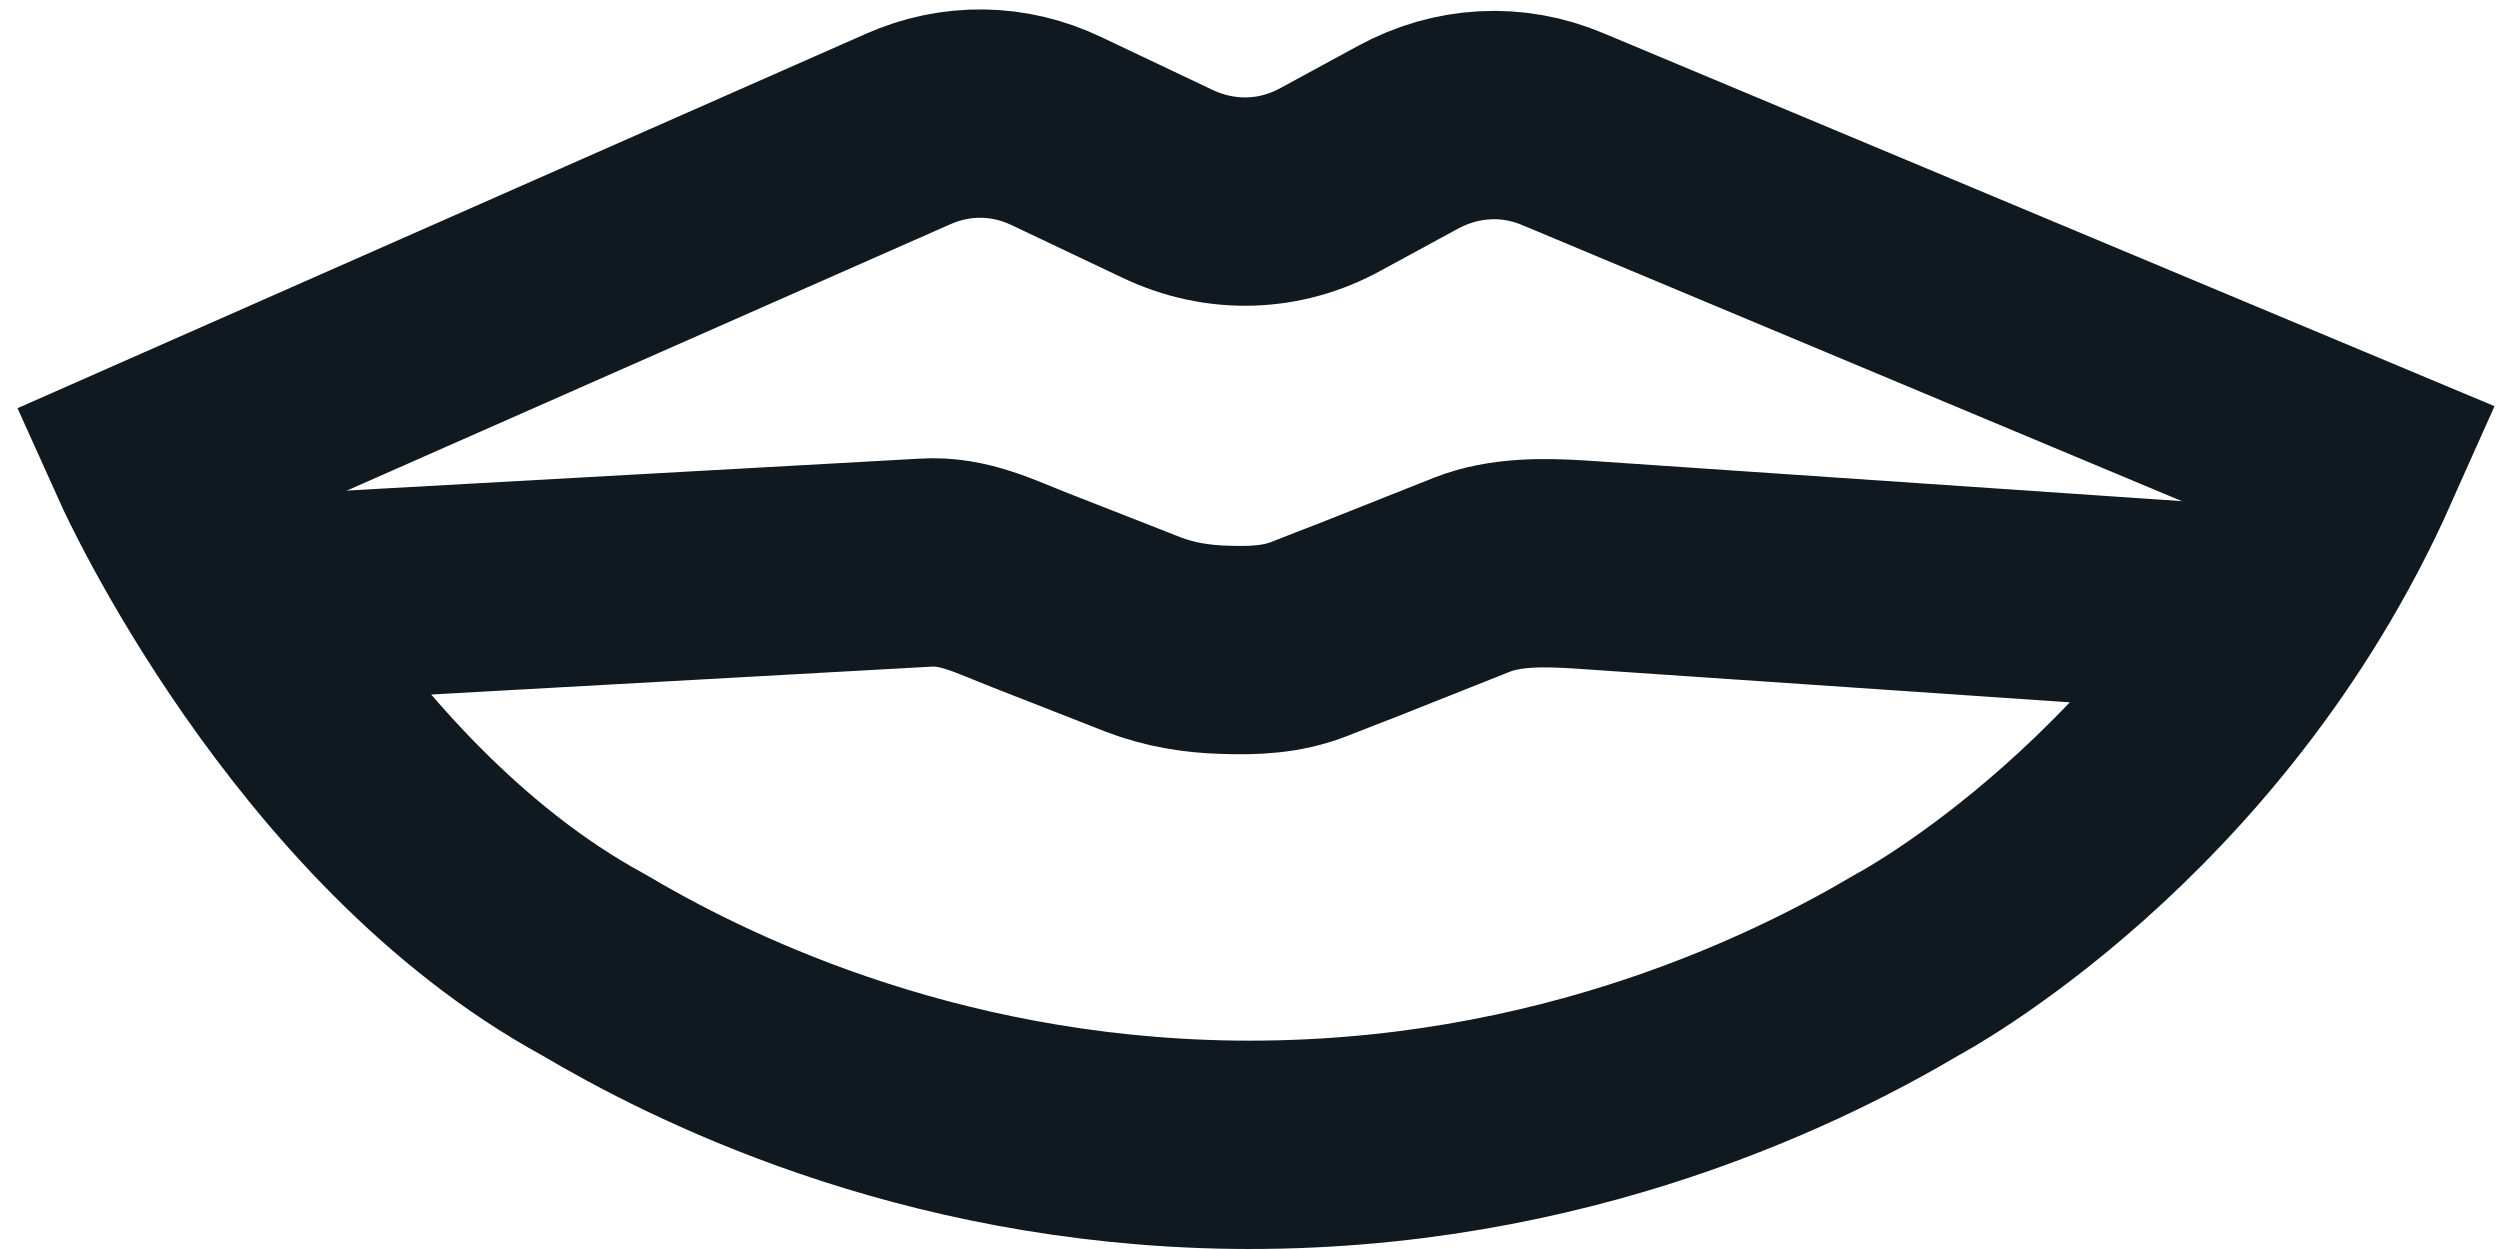
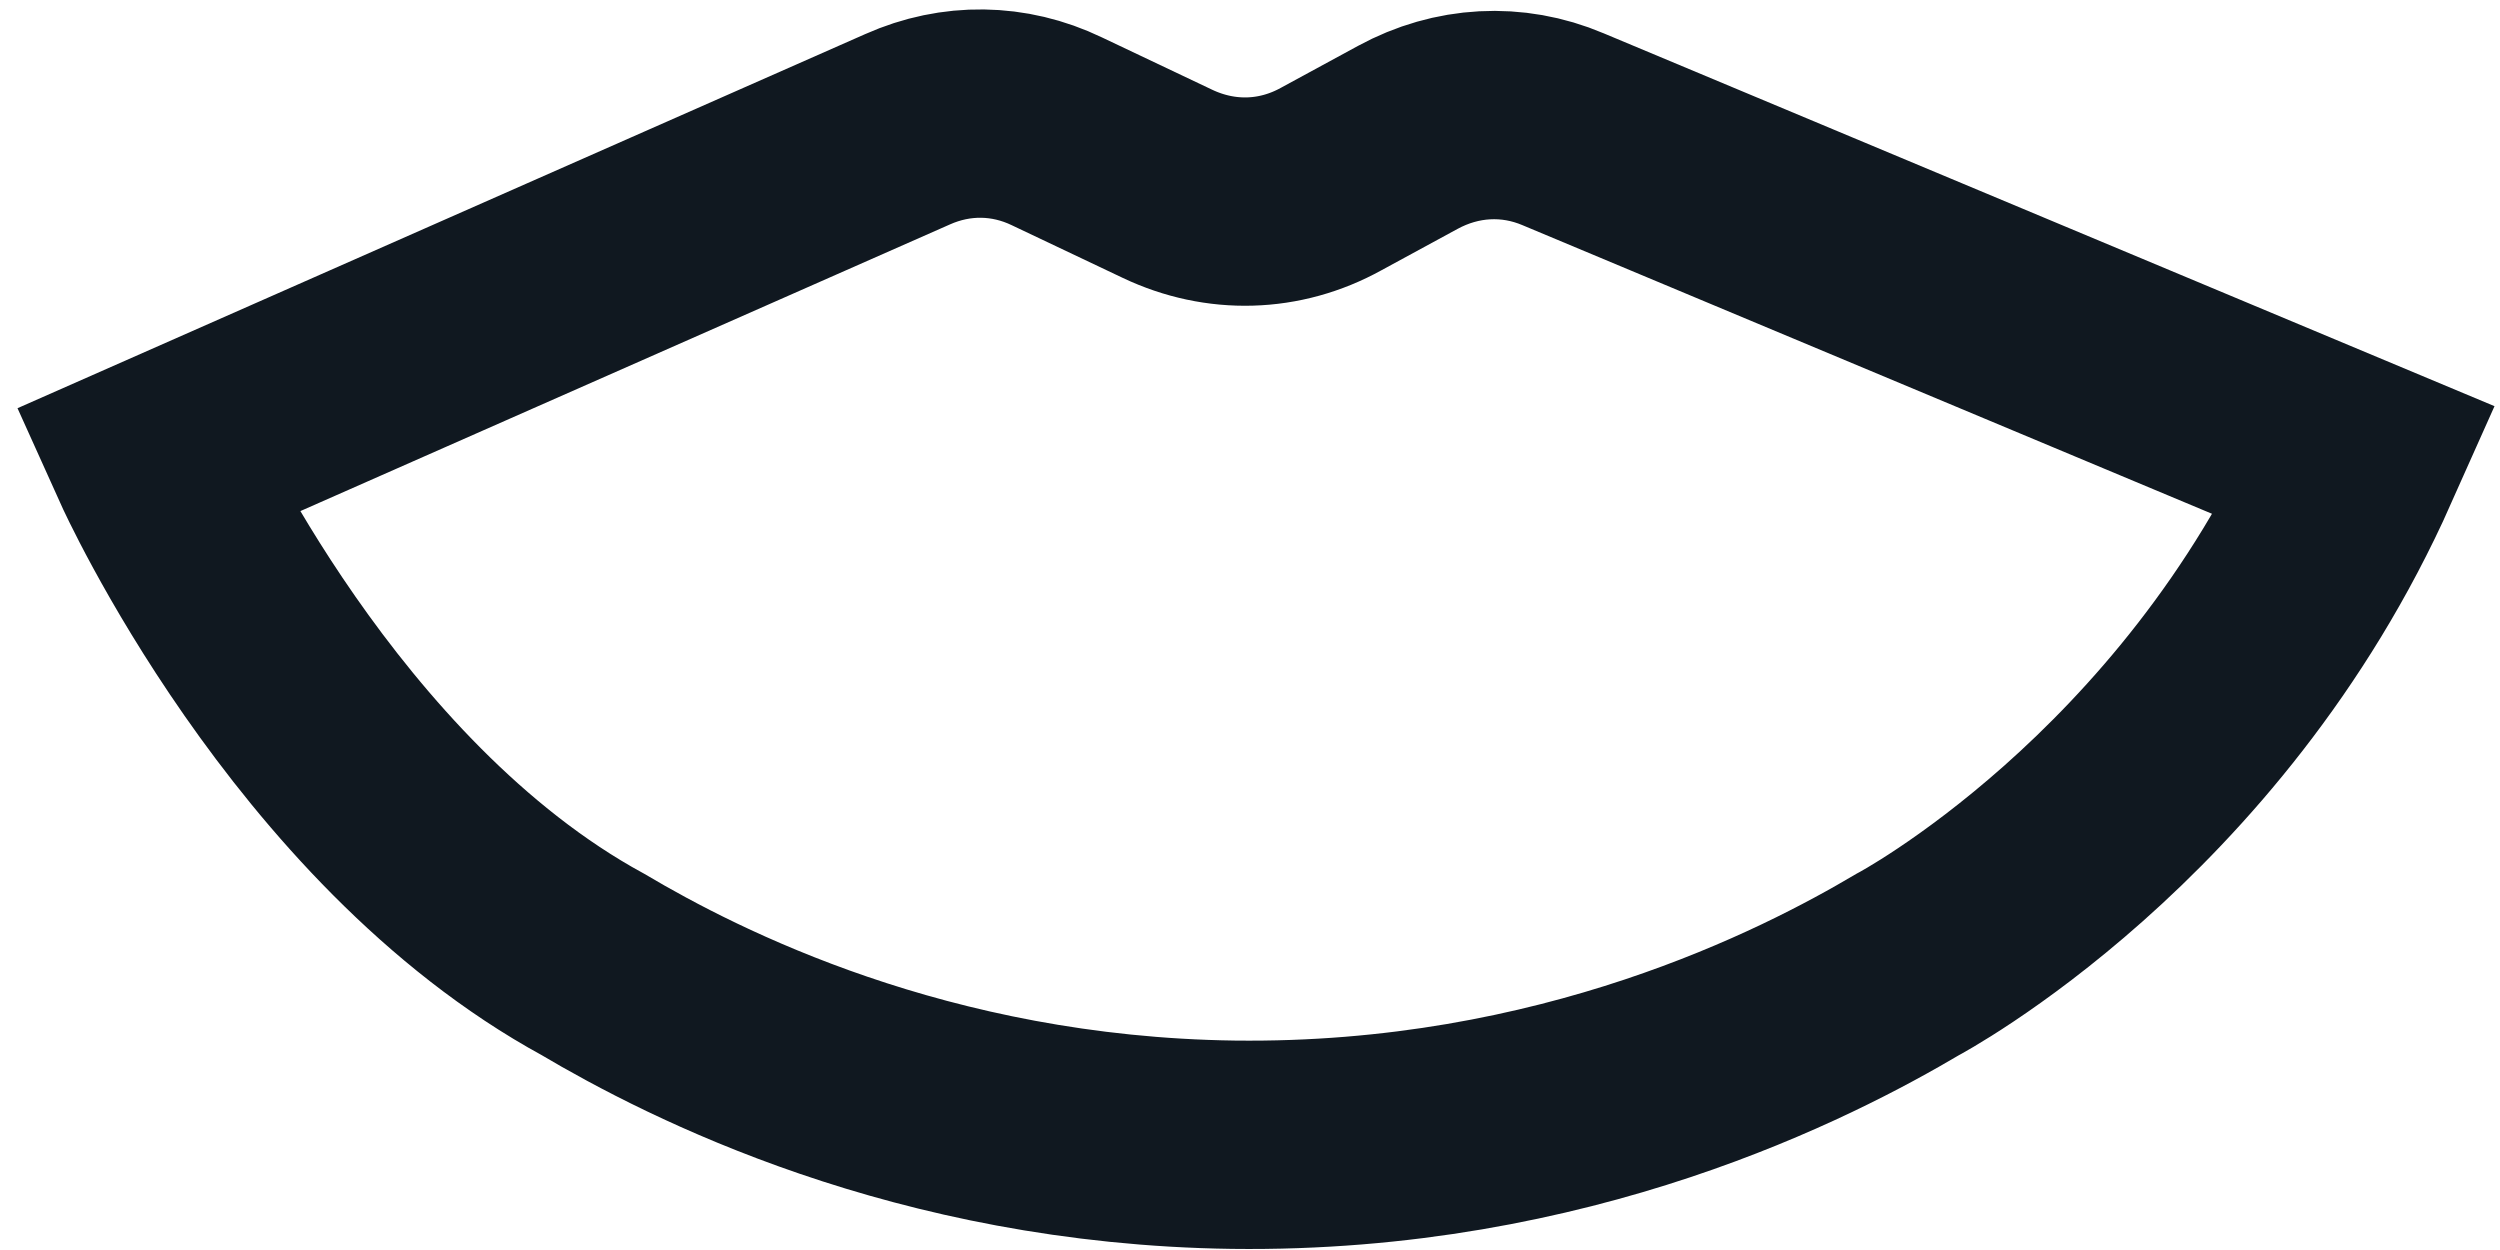
<svg xmlns="http://www.w3.org/2000/svg" width="36px" height="18px" viewBox="0 0 36 18" version="1.1">
  <title>E740BE47-47D9-4115-852D-FD798BFECBC4</title>
  <g id="Design" stroke="none" stroke-width="1" fill="none" fill-rule="evenodd" stroke-linecap="round">
    <g id="Beer-Detail__Desktop" transform="translate(-502, -529)" stroke="#101820" stroke-width="3">
      <g id="Symbole-Copy-5" transform="translate(496, 513)">
        <g id="mouth" transform="translate(8, 17)">
          <path d="M25.47,12.889 C25.47,12.889 29.691,10.654 31.926,5.64 L20.508,0.861 C19.777,0.551 18.974,0.597 18.273,0.978 L17.171,1.577 C16.429,1.988 15.576,2.009 14.814,1.648 L13.219,0.891 C12.533,0.561 11.766,0.551 11.07,0.861 L0.241,5.64 C0.241,5.64 2.522,10.699 6.54,12.889 C7.987,13.747 11.269,15.423 15.759,15.484 C20.538,15.545 24.028,13.742 25.47,12.889 Z" id="Stroke-1" />
-           <path d="M1.852,7.63 L11.33,7.102 C11.879,7.067 12.336,7.305 12.844,7.503 C13.382,7.712 13.921,7.925 14.464,8.138 C14.835,8.281 15.236,8.347 15.632,8.357 C16.059,8.372 16.465,8.357 16.872,8.194 C17.105,8.103 17.349,8.006 17.588,7.915 C18.126,7.702 18.665,7.488 19.198,7.275 C19.675,7.087 20.234,7.097 20.737,7.128 L30.566,7.798" id="Stroke-3" />
        </g>
      </g>
    </g>
  </g>
</svg>